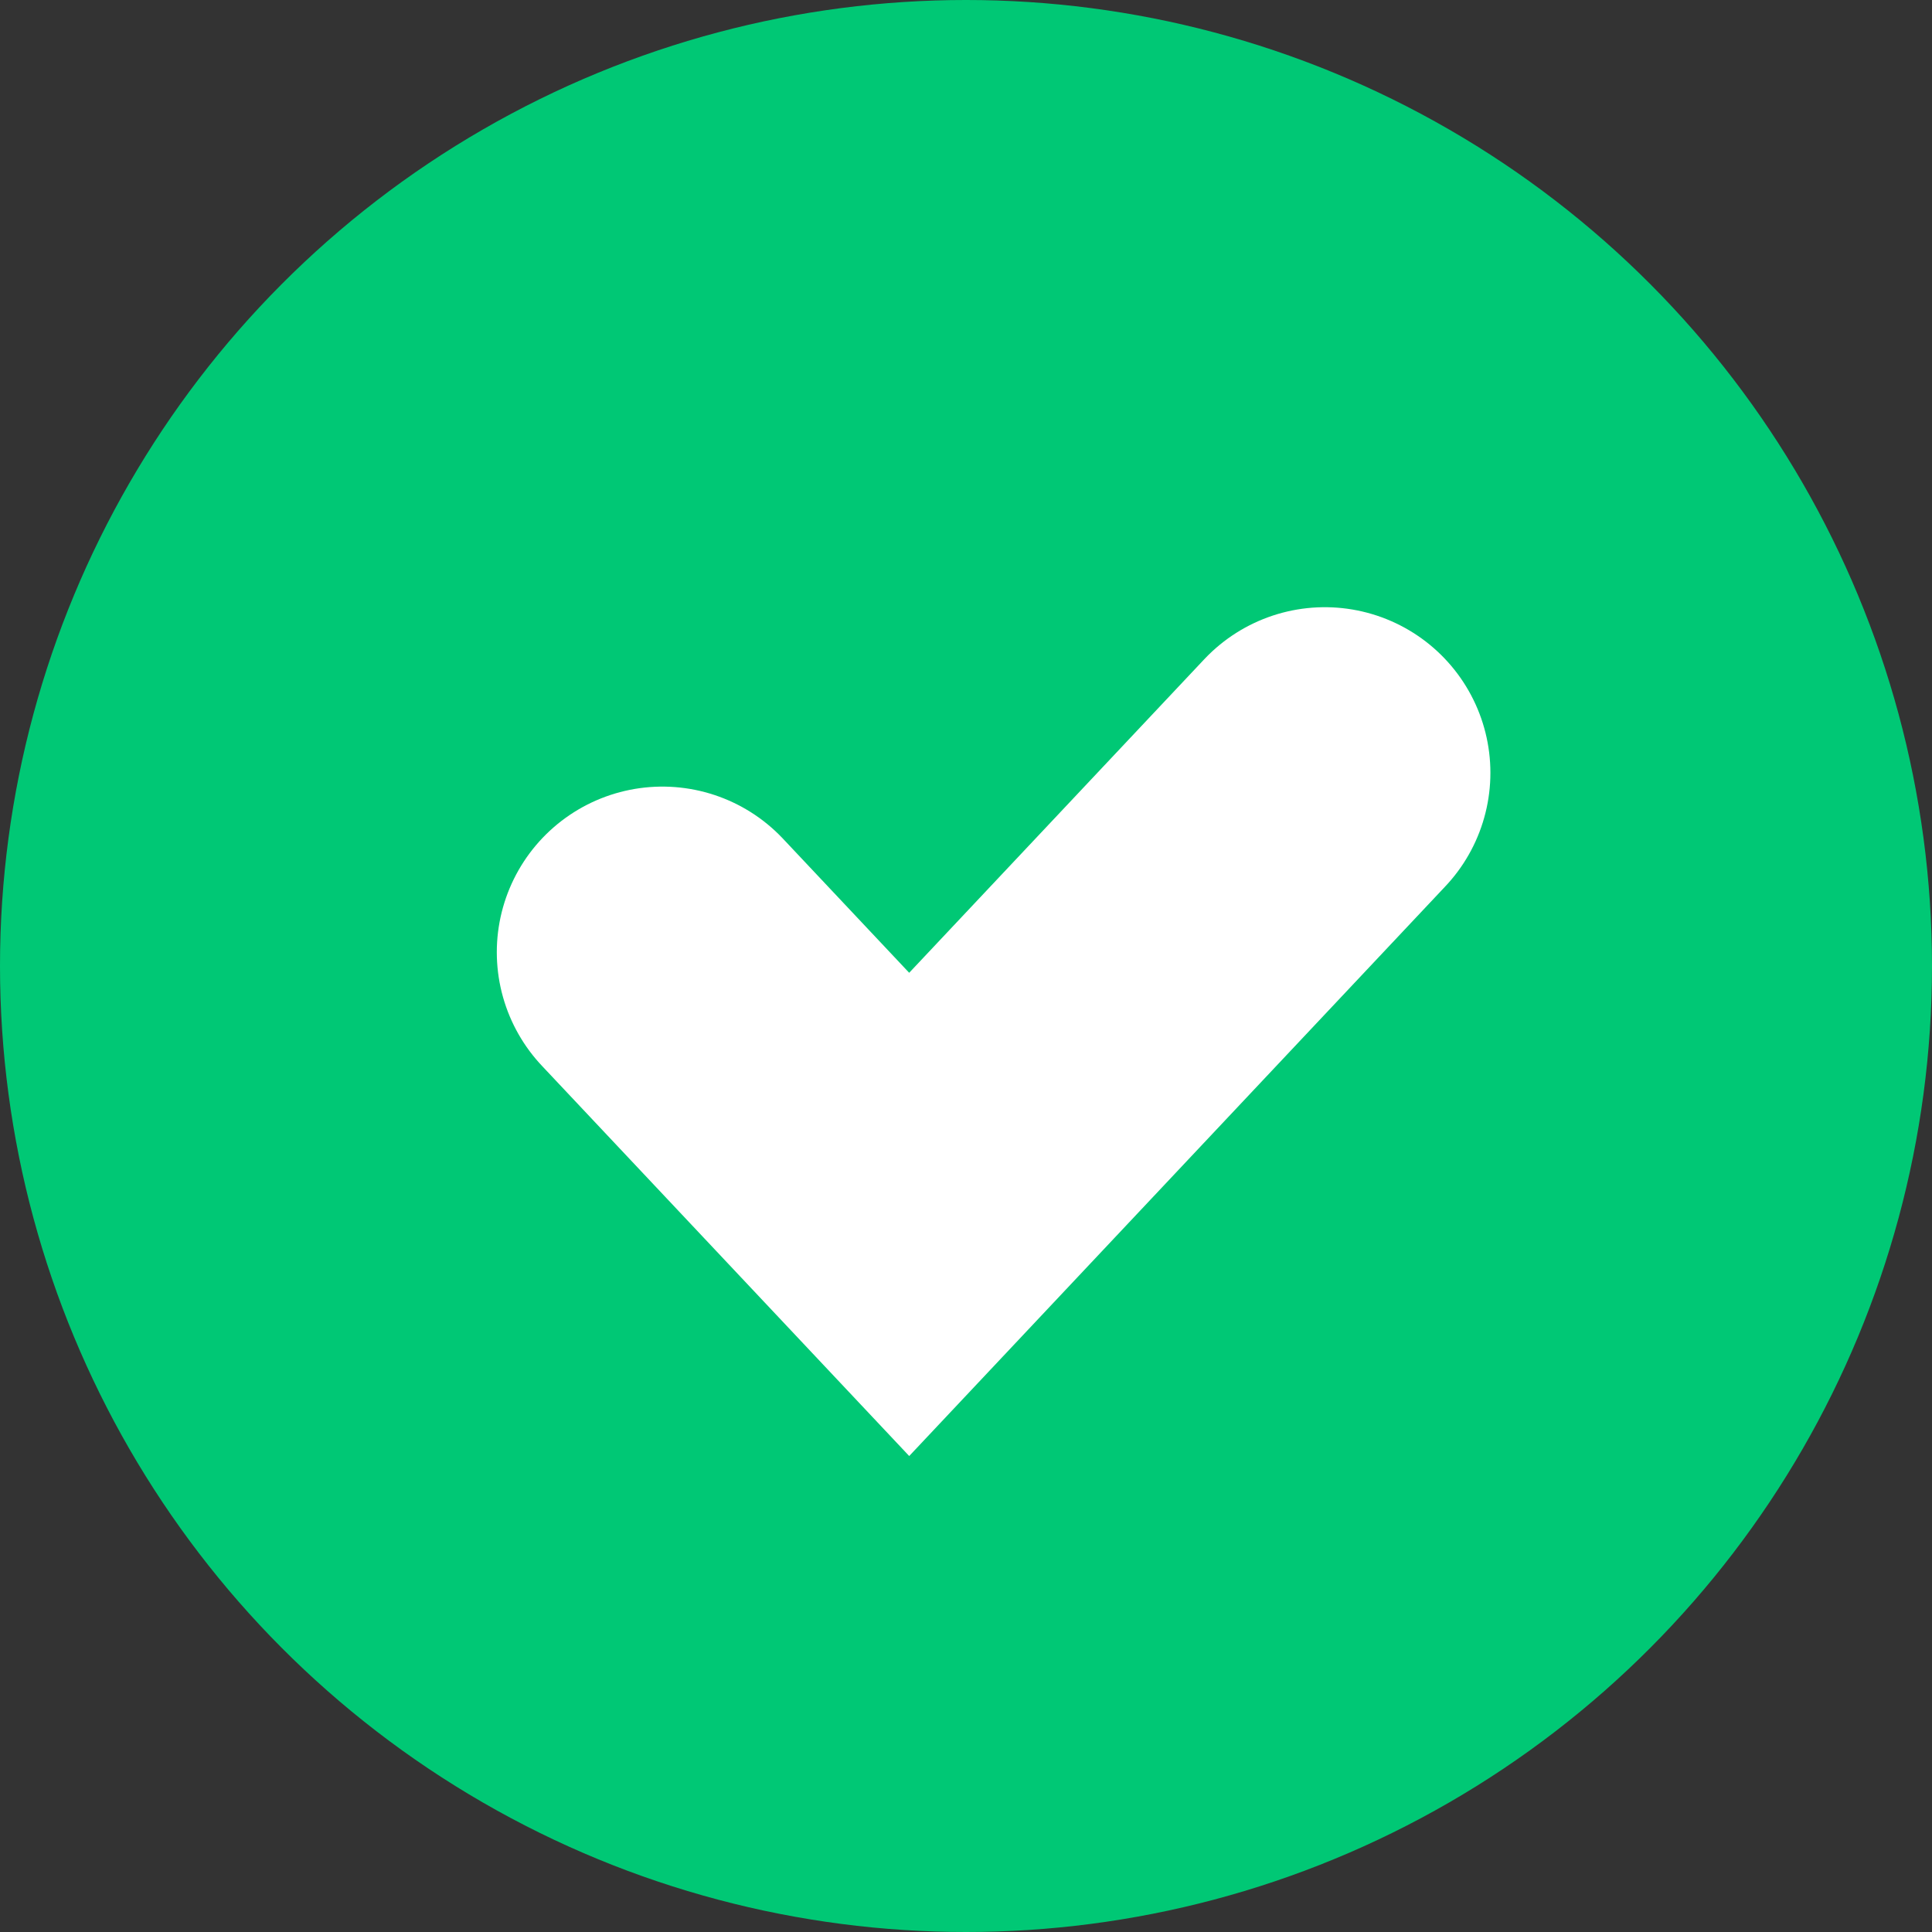
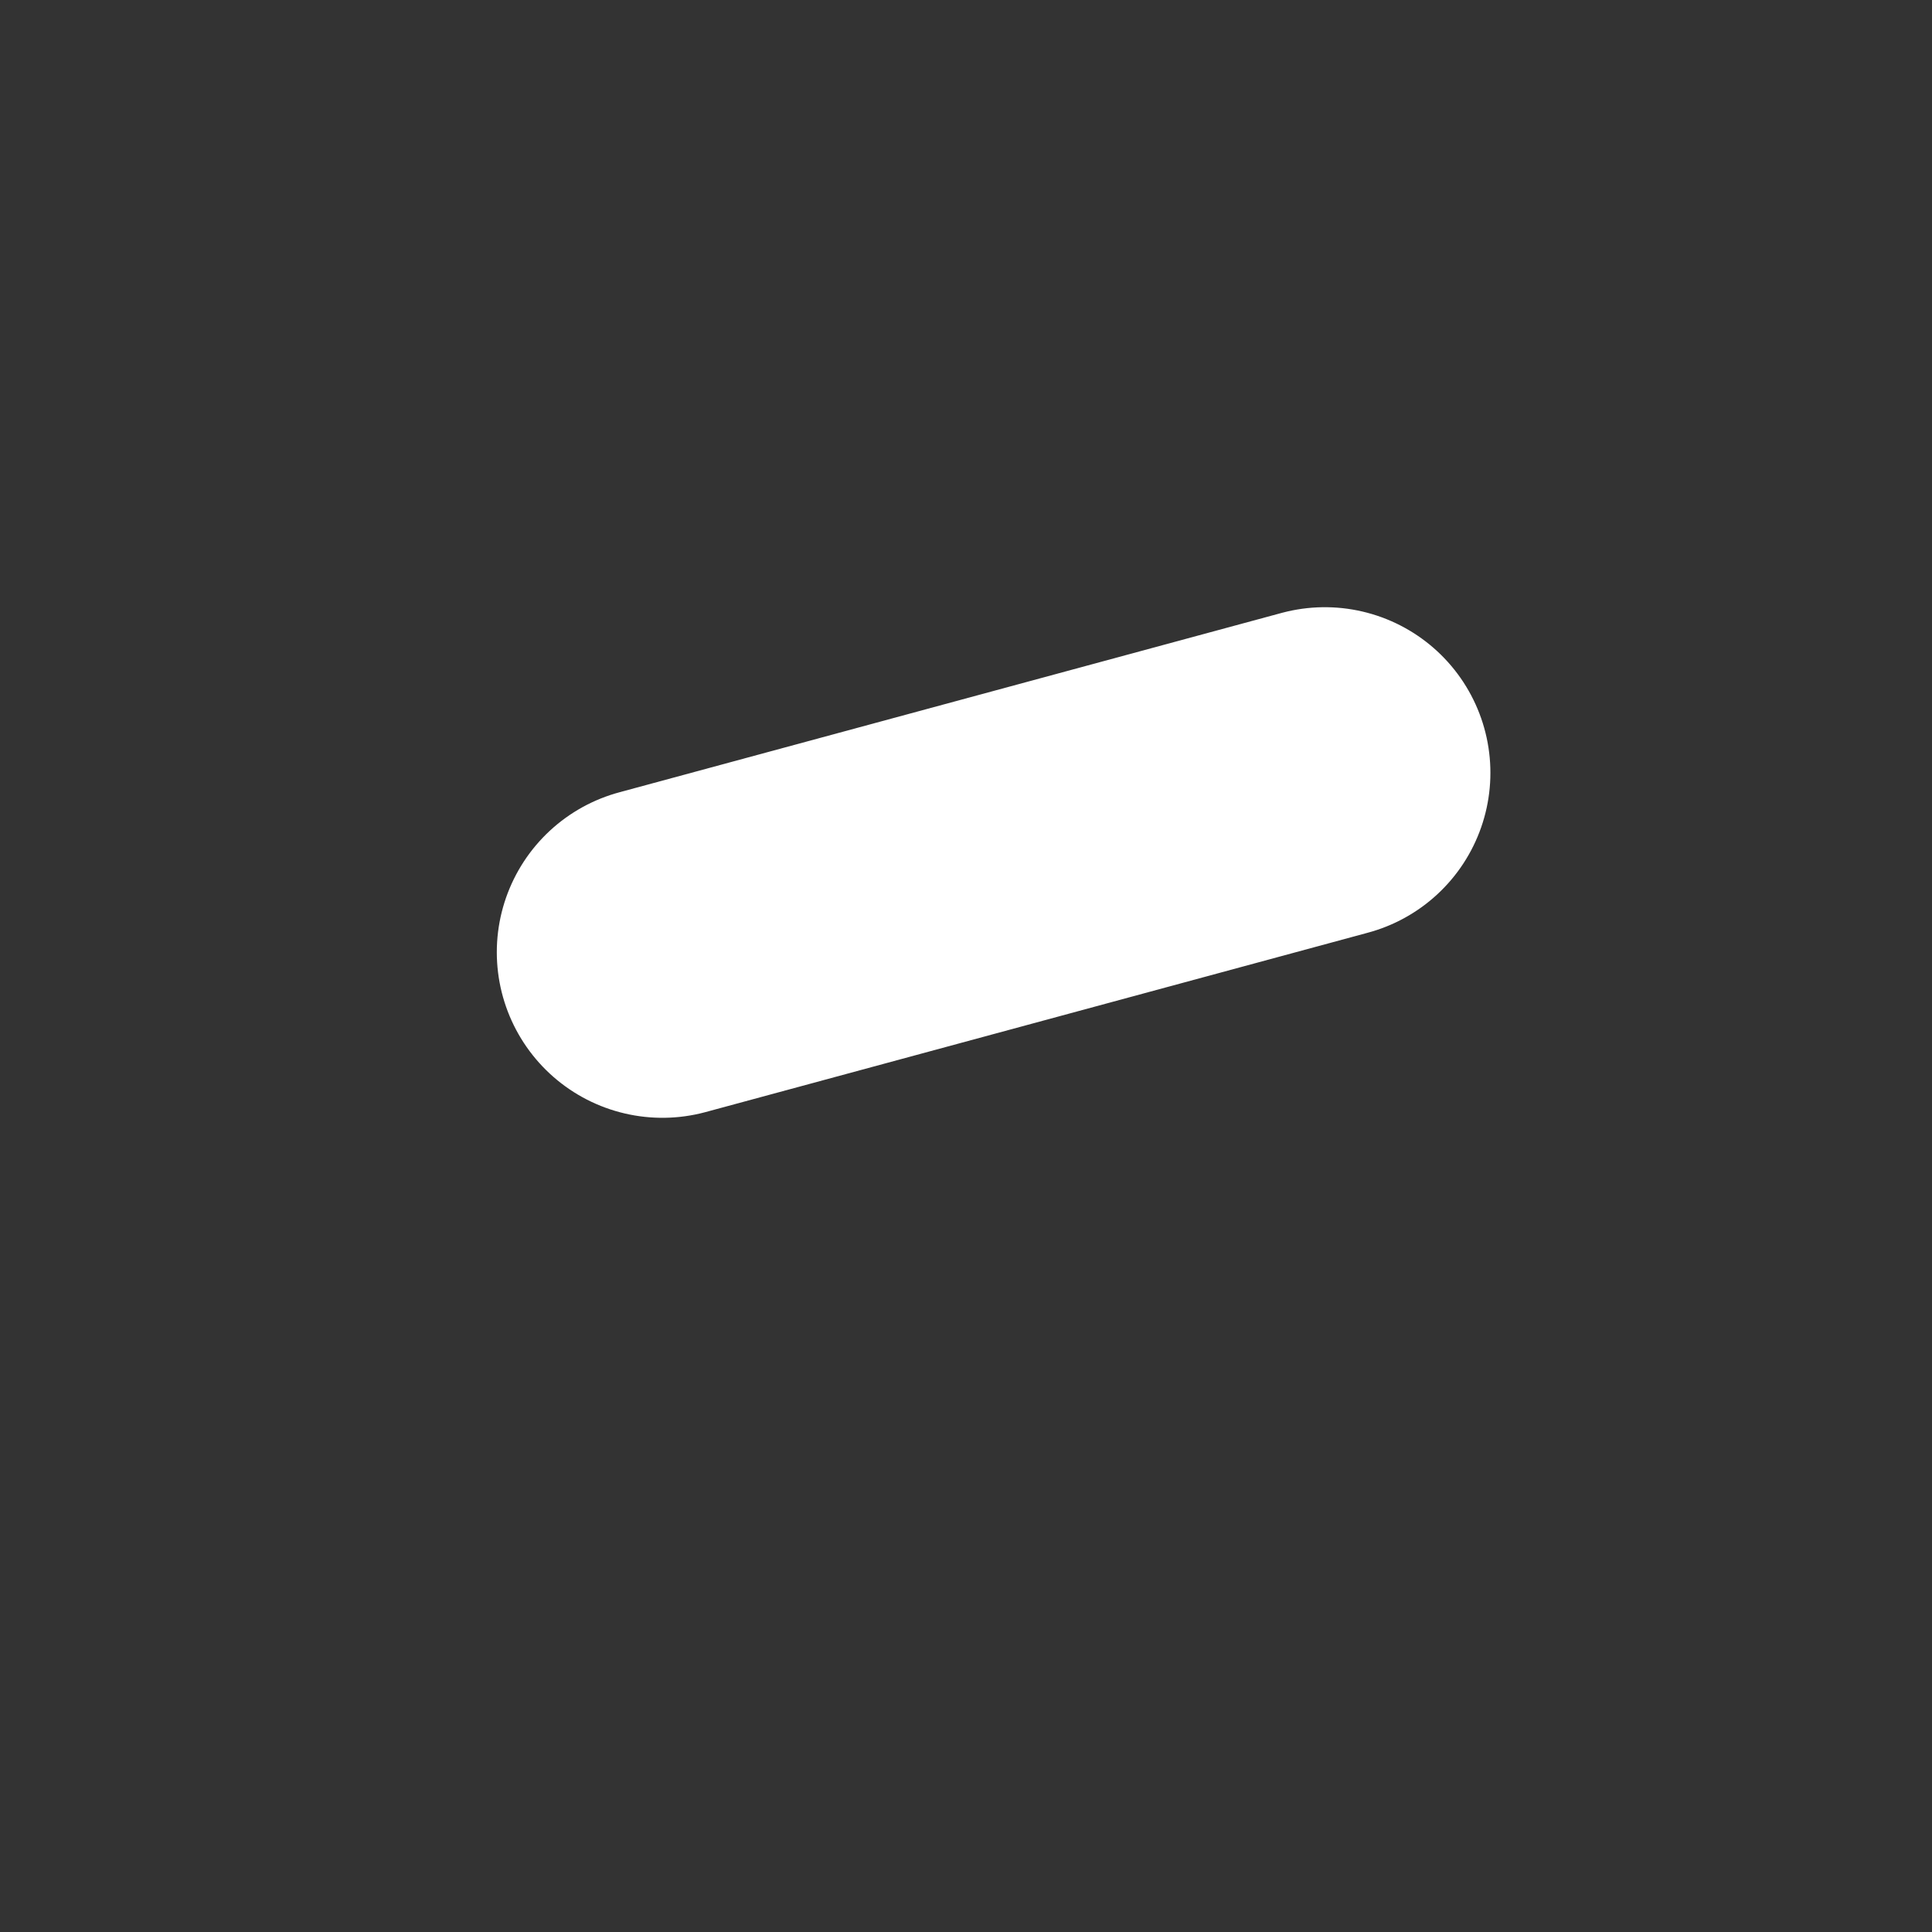
<svg xmlns="http://www.w3.org/2000/svg" width="35" height="35" viewBox="0 0 35 35" fill="none">
  <rect x="0" y="0" width="35" height="35" fill="#333333" stroke="none" />
  <g id="Group 24">
-     <circle id="Ellipse 1" cx="17.5" cy="17.5" r="17.5" fill="#00C875" />
-     <path id="Vector 6" d="M12 17.25L16.471 22L24 14" stroke="white" stroke-width="6" stroke-linecap="round" />
+     <path id="Vector 6" d="M12 17.25L24 14" stroke="white" stroke-width="6" stroke-linecap="round" />
  </g>
</svg>